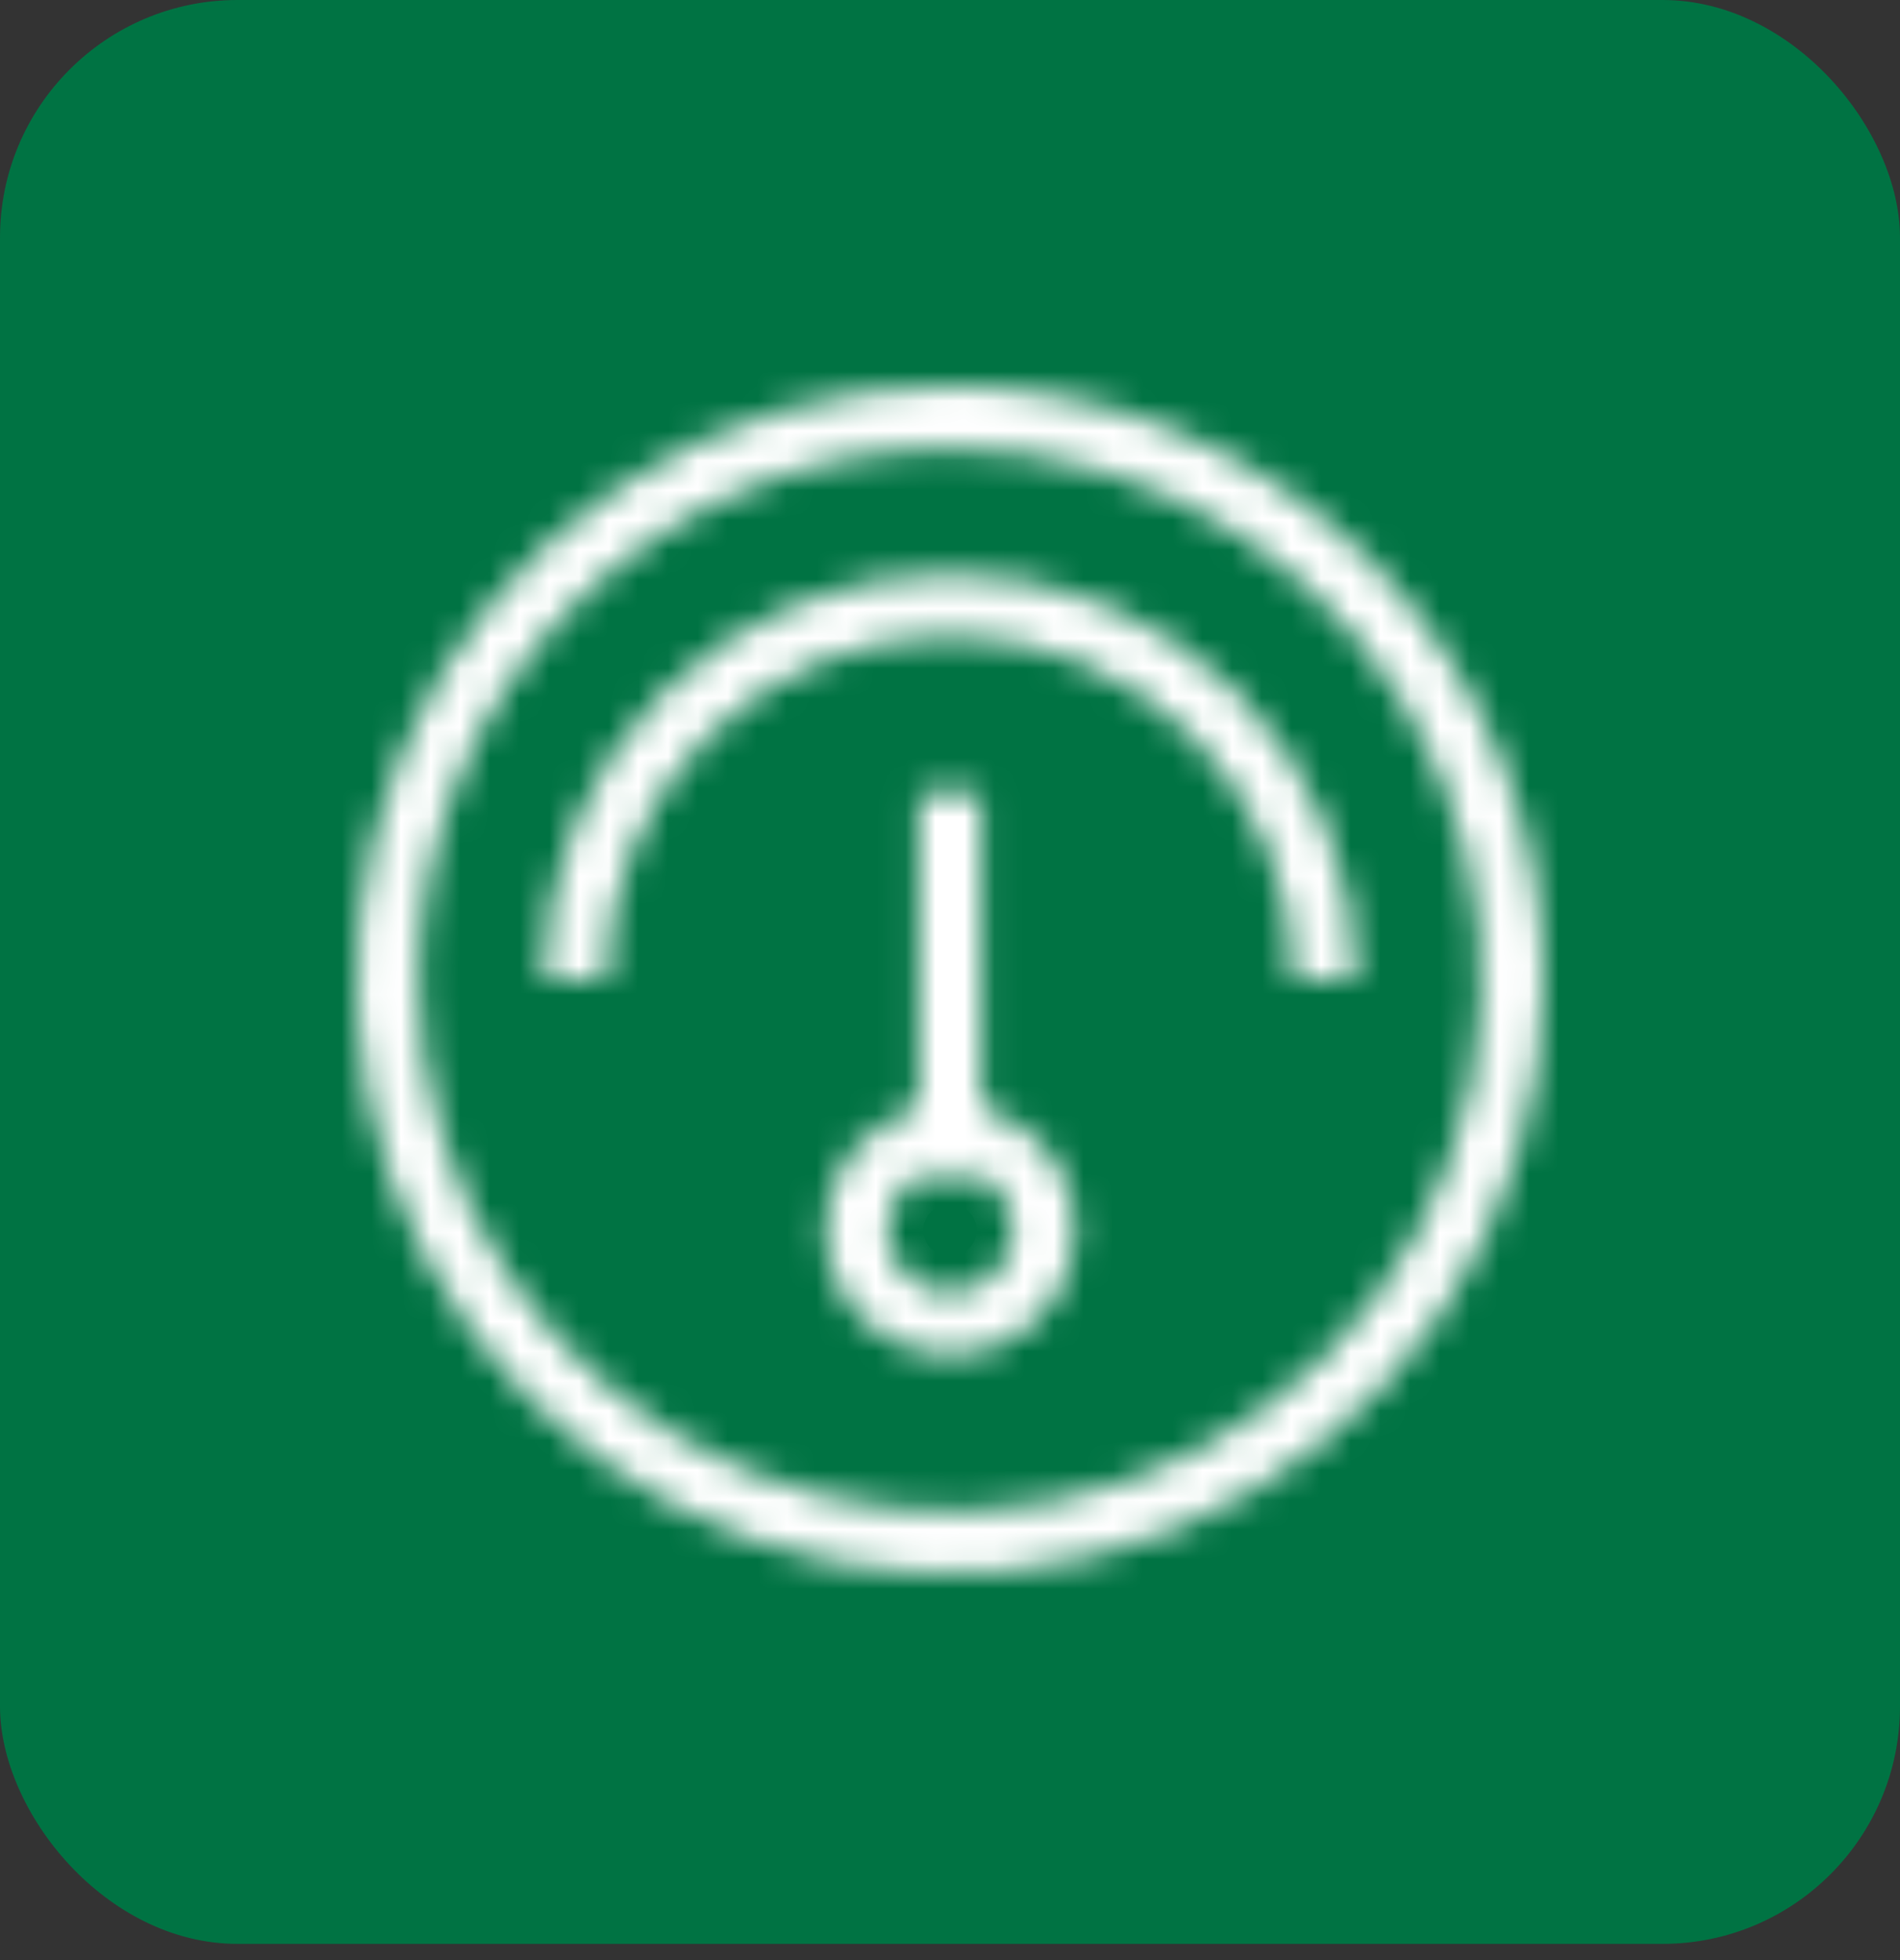
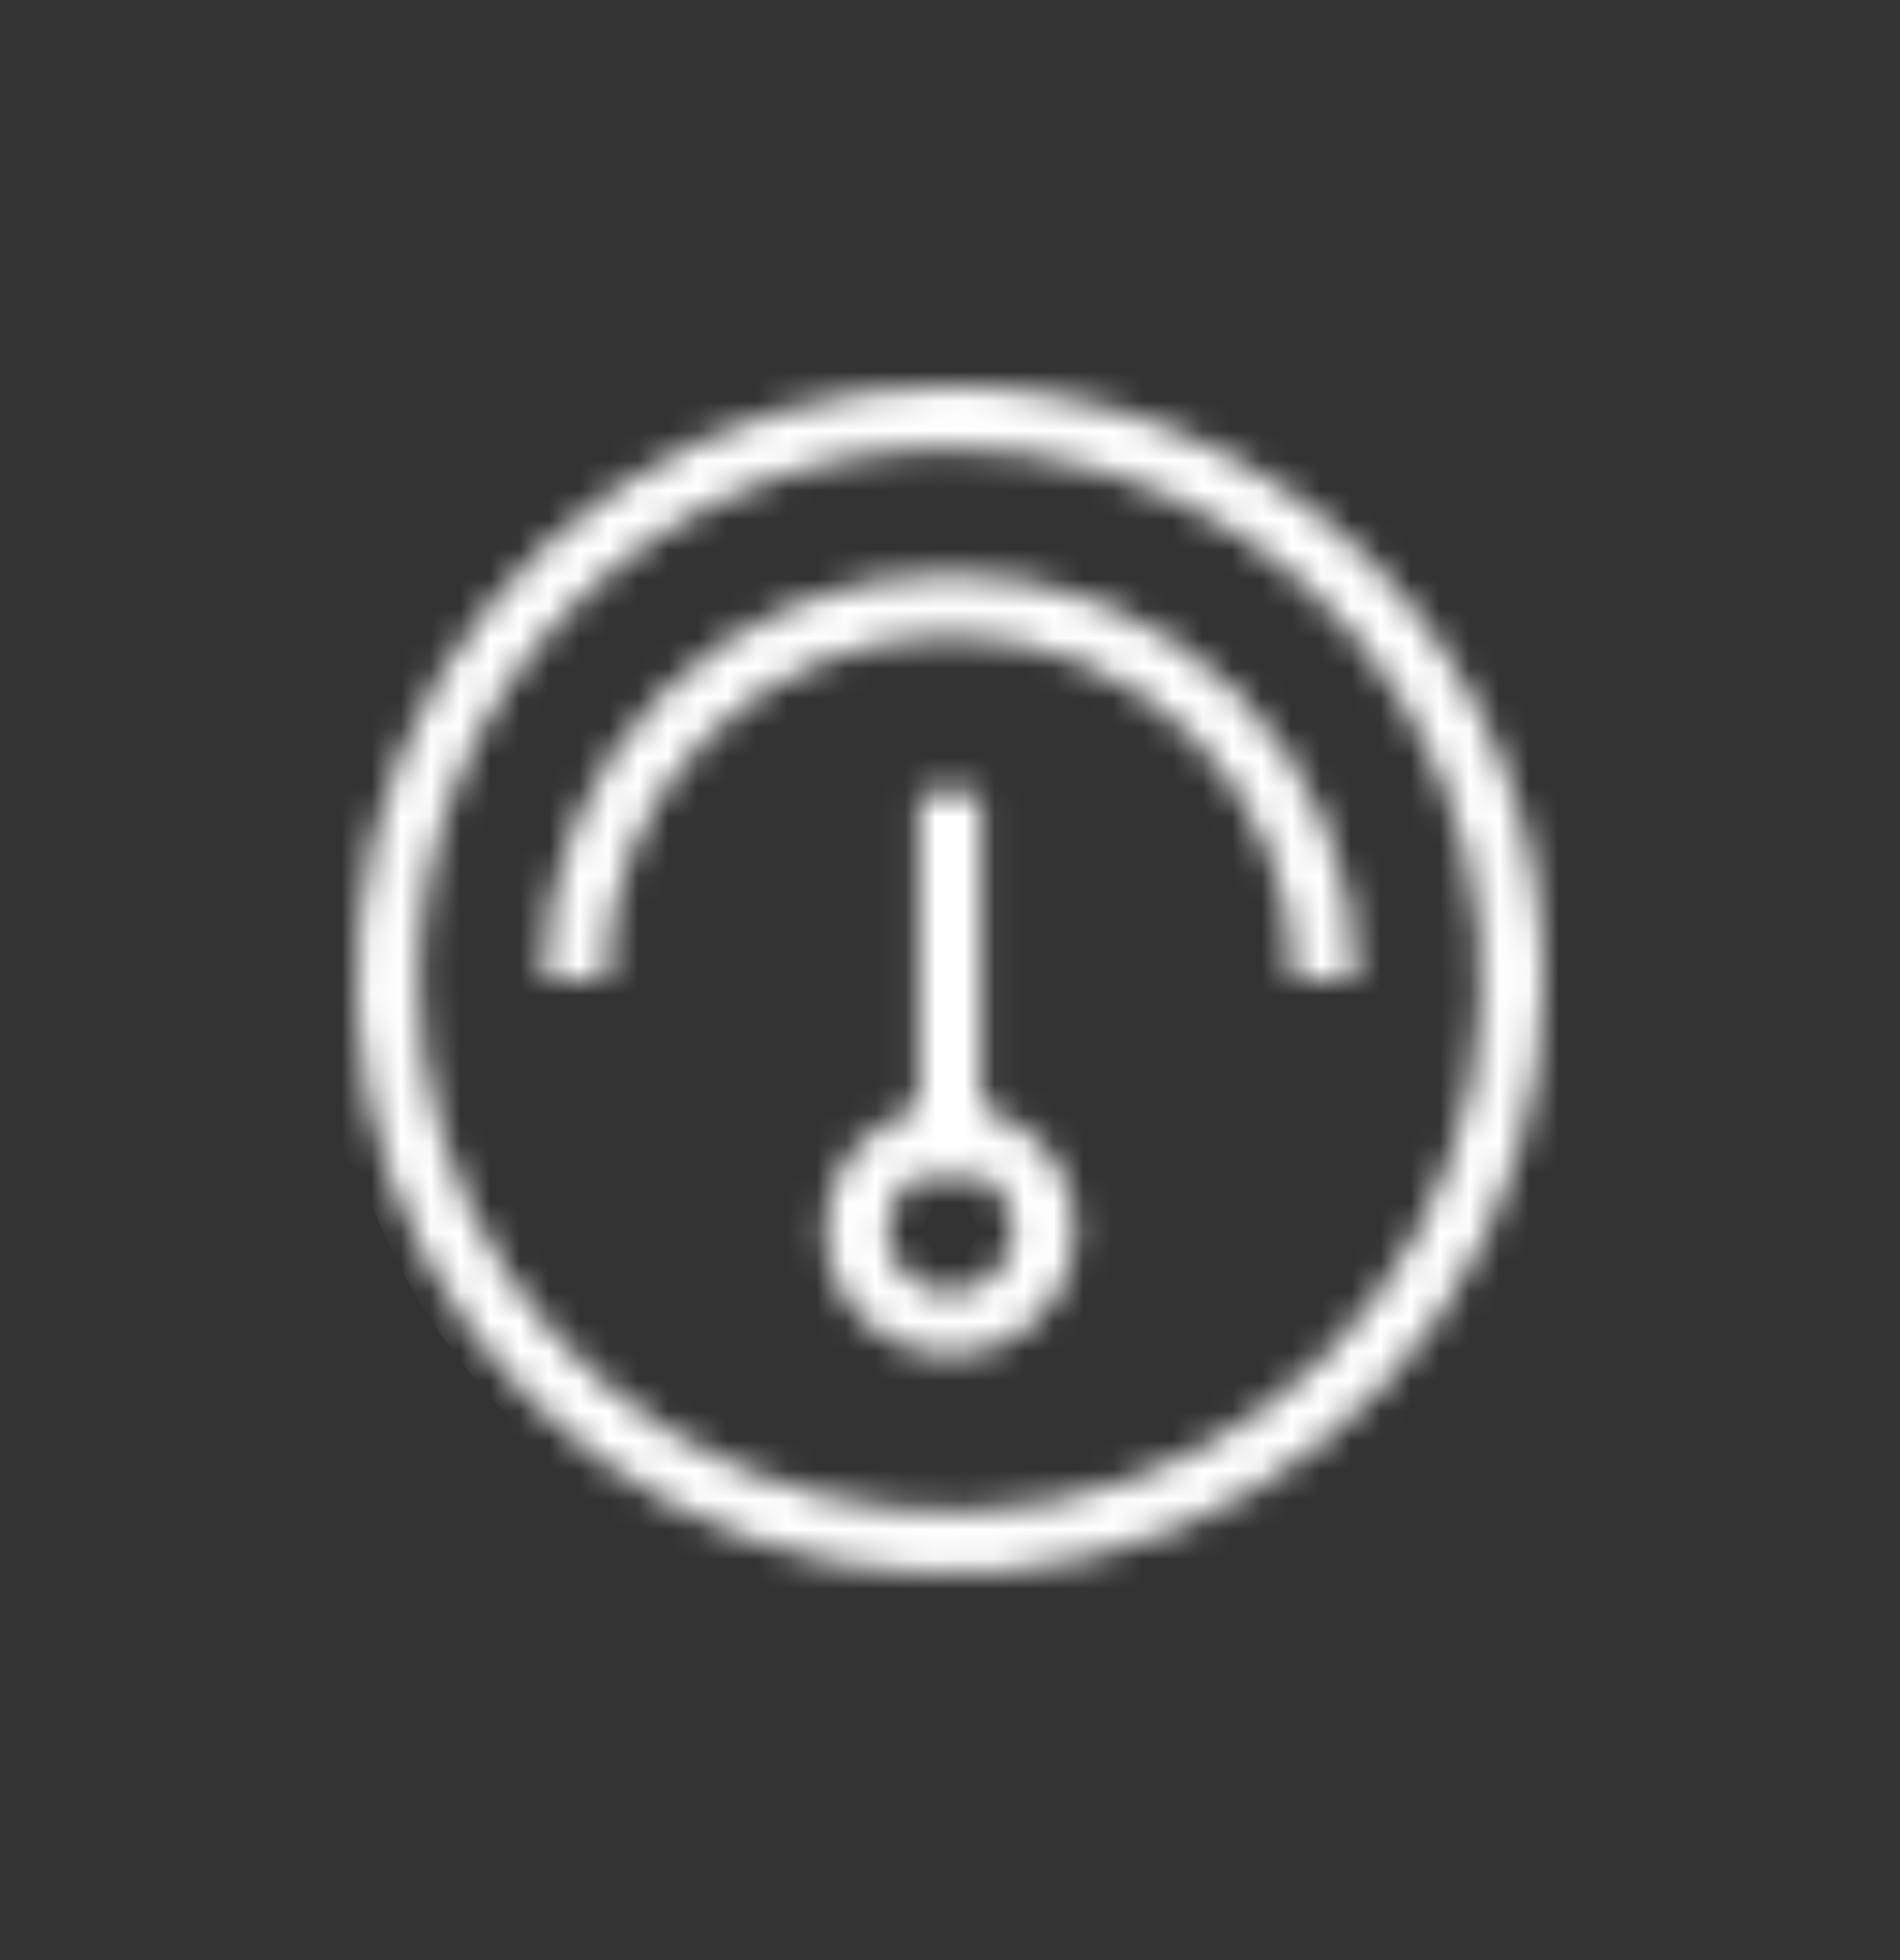
<svg xmlns="http://www.w3.org/2000/svg" width="64" height="66" viewBox="0 0 64 66" fill="none">
  <rect x="0" y="0" width="64" height="66" fill="#333333" stroke="none" />
-   <rect width="64" height="65.454" rx="8" fill="#007343" />
  <mask id="path-2-inside-1_19103_922" fill="white">
    <path d="M32 15.105C35.539 15.105 38.999 16.155 41.942 18.121C44.885 20.087 47.178 22.882 48.533 26.152C49.887 29.422 50.241 33.02 49.551 36.491C48.86 39.962 47.156 43.151 44.654 45.654C42.151 48.156 38.962 49.86 35.491 50.551C32.02 51.241 28.422 50.887 25.152 49.533C21.882 48.178 19.087 45.885 17.121 42.942C15.155 39.999 14.105 36.539 14.105 33C14.105 28.254 15.991 23.702 19.346 20.346C22.702 16.991 27.254 15.105 32 15.105ZM32 13C28.044 13 24.178 14.173 20.889 16.371C17.6 18.568 15.036 21.692 13.522 25.346C12.009 29.001 11.613 33.022 12.384 36.902C13.156 40.781 15.061 44.345 17.858 47.142C20.655 49.939 24.219 51.844 28.098 52.616C31.978 53.387 35.999 52.991 39.654 51.478C43.308 49.964 46.432 47.4 48.629 44.111C50.827 40.822 52 36.956 52 33C52 30.374 51.483 27.773 50.478 25.346C49.472 22.92 47.999 20.715 46.142 18.858C44.285 17.001 42.08 15.527 39.654 14.522C37.227 13.517 34.626 13 32 13Z" />
  </mask>
-   <path d="M32 13V16V13ZM52 33H55H52ZM32 18.105C34.946 18.105 37.826 18.979 40.275 20.616L43.608 15.627C40.172 13.331 36.133 12.105 32 12.105V18.105ZM40.275 20.616C42.724 22.252 44.634 24.578 45.761 27.3L51.304 25.004C49.723 21.186 47.045 17.923 43.608 15.627L40.275 20.616ZM45.761 27.3C46.888 30.022 47.183 33.017 46.608 35.906L52.493 37.076C53.3 33.023 52.886 28.822 51.304 25.004L45.761 27.3ZM46.608 35.906C46.034 38.795 44.615 41.449 42.532 43.532L46.775 47.775C49.697 44.853 51.687 41.13 52.493 37.076L46.608 35.906ZM42.532 43.532C40.449 45.615 37.795 47.034 34.906 47.608L36.076 53.493C40.13 52.687 43.853 50.697 46.775 47.775L42.532 43.532ZM34.906 47.608C32.017 48.183 29.022 47.888 26.3 46.761L24.004 52.304C27.822 53.886 32.023 54.3 36.076 53.493L34.906 47.608ZM26.3 46.761C23.578 45.634 21.252 43.724 19.616 41.275L14.627 44.608C16.923 48.045 20.186 50.723 24.004 52.304L26.3 46.761ZM19.616 41.275C17.979 38.826 17.105 35.946 17.105 33H11.105C11.105 37.133 12.331 41.172 14.627 44.608L19.616 41.275ZM17.105 33C17.105 29.05 18.674 25.261 21.468 22.468L17.225 18.225C13.307 22.144 11.105 27.458 11.105 33H17.105ZM21.468 22.468C24.261 19.674 28.05 18.105 32 18.105V12.105C26.458 12.105 21.144 14.307 17.225 18.225L21.468 22.468ZM32 10C27.451 10 23.004 11.349 19.222 13.876L22.555 18.865C25.351 16.997 28.638 16 32 16V10ZM19.222 13.876C15.44 16.404 12.492 19.996 10.751 24.198L16.294 26.494C17.581 23.388 19.76 20.733 22.555 18.865L19.222 13.876ZM10.751 24.198C9.01 28.401 8.554 33.026 9.442 37.487L15.327 36.316C14.671 33.019 15.007 29.601 16.294 26.494L10.751 24.198ZM9.442 37.487C10.329 41.949 12.52 46.047 15.737 49.263L19.979 45.021C17.602 42.643 15.983 39.614 15.327 36.316L9.442 37.487ZM15.737 49.263C18.953 52.48 23.051 54.671 27.513 55.558L28.683 49.673C25.386 49.017 22.357 47.398 19.979 45.021L15.737 49.263ZM27.513 55.558C31.974 56.446 36.599 55.99 40.802 54.249L38.506 48.706C35.399 49.993 31.981 50.329 28.683 49.673L27.513 55.558ZM40.802 54.249C45.004 52.508 48.596 49.56 51.124 45.778L46.135 42.445C44.267 45.24 41.612 47.419 38.506 48.706L40.802 54.249ZM51.124 45.778C53.651 41.996 55 37.549 55 33H49C49 36.362 48.003 39.649 46.135 42.445L51.124 45.778ZM55 33C55 29.98 54.405 26.989 53.249 24.198L47.706 26.494C48.56 28.557 49 30.767 49 33H55ZM53.249 24.198C52.093 21.408 50.399 18.872 48.264 16.736L44.021 20.979C45.599 22.558 46.852 24.432 47.706 26.494L53.249 24.198ZM48.264 16.736C46.128 14.601 43.592 12.907 40.802 11.751L38.506 17.294C40.568 18.148 42.442 19.401 44.021 20.979L48.264 16.736ZM40.802 11.751C38.011 10.595 35.02 10 32 10V16C34.233 16 36.443 16.44 38.506 17.294L40.802 11.751Z" fill="white" mask="url(#path-2-inside-1_19103_922)" />
+   <path d="M32 13V16V13ZM52 33H55H52ZM32 18.105C34.946 18.105 37.826 18.979 40.275 20.616L43.608 15.627C40.172 13.331 36.133 12.105 32 12.105V18.105ZM40.275 20.616C42.724 22.252 44.634 24.578 45.761 27.3L51.304 25.004C49.723 21.186 47.045 17.923 43.608 15.627L40.275 20.616ZM45.761 27.3C46.888 30.022 47.183 33.017 46.608 35.906L52.493 37.076C53.3 33.023 52.886 28.822 51.304 25.004L45.761 27.3ZM46.608 35.906C46.034 38.795 44.615 41.449 42.532 43.532L46.775 47.775C49.697 44.853 51.687 41.13 52.493 37.076L46.608 35.906ZM42.532 43.532C40.449 45.615 37.795 47.034 34.906 47.608L36.076 53.493C40.13 52.687 43.853 50.697 46.775 47.775L42.532 43.532ZM34.906 47.608C32.017 48.183 29.022 47.888 26.3 46.761L24.004 52.304C27.822 53.886 32.023 54.3 36.076 53.493L34.906 47.608ZM26.3 46.761C23.578 45.634 21.252 43.724 19.616 41.275L14.627 44.608C16.923 48.045 20.186 50.723 24.004 52.304L26.3 46.761ZM19.616 41.275C17.979 38.826 17.105 35.946 17.105 33H11.105C11.105 37.133 12.331 41.172 14.627 44.608L19.616 41.275ZM17.105 33C17.105 29.05 18.674 25.261 21.468 22.468L17.225 18.225C13.307 22.144 11.105 27.458 11.105 33H17.105ZM21.468 22.468C24.261 19.674 28.05 18.105 32 18.105V12.105C26.458 12.105 21.144 14.307 17.225 18.225L21.468 22.468ZM32 10C27.451 10 23.004 11.349 19.222 13.876L22.555 18.865C25.351 16.997 28.638 16 32 16V10ZM19.222 13.876C15.44 16.404 12.492 19.996 10.751 24.198L16.294 26.494C17.581 23.388 19.76 20.733 22.555 18.865L19.222 13.876ZM10.751 24.198C9.01 28.401 8.554 33.026 9.442 37.487L15.327 36.316C14.671 33.019 15.007 29.601 16.294 26.494L10.751 24.198ZM9.442 37.487L19.979 45.021C17.602 42.643 15.983 39.614 15.327 36.316L9.442 37.487ZM15.737 49.263C18.953 52.48 23.051 54.671 27.513 55.558L28.683 49.673C25.386 49.017 22.357 47.398 19.979 45.021L15.737 49.263ZM27.513 55.558C31.974 56.446 36.599 55.99 40.802 54.249L38.506 48.706C35.399 49.993 31.981 50.329 28.683 49.673L27.513 55.558ZM40.802 54.249C45.004 52.508 48.596 49.56 51.124 45.778L46.135 42.445C44.267 45.24 41.612 47.419 38.506 48.706L40.802 54.249ZM51.124 45.778C53.651 41.996 55 37.549 55 33H49C49 36.362 48.003 39.649 46.135 42.445L51.124 45.778ZM55 33C55 29.98 54.405 26.989 53.249 24.198L47.706 26.494C48.56 28.557 49 30.767 49 33H55ZM53.249 24.198C52.093 21.408 50.399 18.872 48.264 16.736L44.021 20.979C45.599 22.558 46.852 24.432 47.706 26.494L53.249 24.198ZM48.264 16.736C46.128 14.601 43.592 12.907 40.802 11.751L38.506 17.294C40.568 18.148 42.442 19.401 44.021 20.979L48.264 16.736ZM40.802 11.751C38.011 10.595 35.02 10 32 10V16C34.233 16 36.443 16.44 38.506 17.294L40.802 11.751Z" fill="white" mask="url(#path-2-inside-1_19103_922)" />
  <mask id="path-4-inside-2_19103_922" fill="white">
    <path d="M32 21.421C35.071 21.421 38.016 22.641 40.187 24.812C42.359 26.984 43.579 29.929 43.579 33H45.684C45.684 29.371 44.242 25.89 41.676 23.324C39.11 20.758 35.629 19.316 32 19.316C28.371 19.316 24.89 20.758 22.324 23.324C19.757 25.89 18.316 29.371 18.316 33H20.421C20.421 29.929 21.641 26.984 23.812 24.812C25.984 22.641 28.929 21.421 32 21.421ZM32 39.316C32.416 39.316 32.823 39.439 33.169 39.671C33.516 39.902 33.785 40.231 33.945 40.615C34.104 41 34.146 41.423 34.065 41.832C33.983 42.24 33.783 42.615 33.489 42.91C33.194 43.204 32.819 43.405 32.411 43.486C32.002 43.567 31.579 43.525 31.194 43.366C30.809 43.207 30.481 42.937 30.249 42.591C30.018 42.245 29.895 41.837 29.895 41.421C29.895 40.863 30.116 40.327 30.511 39.932C30.906 39.538 31.442 39.316 32 39.316ZM32 37.211C31.167 37.211 30.353 37.458 29.661 37.92C28.968 38.383 28.428 39.04 28.11 39.81C27.791 40.579 27.708 41.426 27.87 42.242C28.033 43.059 28.434 43.809 29.023 44.398C29.611 44.987 30.362 45.388 31.178 45.551C31.995 45.713 32.842 45.63 33.611 45.311C34.381 44.992 35.038 44.453 35.501 43.76C35.964 43.068 36.21 42.254 36.21 41.421C36.21 40.868 36.102 40.321 35.89 39.81C35.678 39.299 35.368 38.835 34.977 38.444C34.586 38.053 34.122 37.743 33.611 37.531C33.1 37.319 32.553 37.211 32 37.211Z" />
  </mask>
  <path d="M32 21.421V18.421V21.421ZM43.579 33H40.579V36H43.579V33ZM45.684 33V36H48.684V33H45.684ZM18.316 33H15.316V36H18.316V33ZM20.421 33V36H23.421V33H20.421ZM29.895 41.421H26.895H29.895ZM32 37.211V34.211V37.211ZM36.21 41.421H39.21H36.21ZM32 24.421C34.275 24.421 36.457 25.325 38.066 26.934L42.309 22.691C39.575 19.957 35.867 18.421 32 18.421V24.421ZM38.066 26.934C39.675 28.543 40.579 30.725 40.579 33H46.579C46.579 29.133 45.043 25.425 42.309 22.691L38.066 26.934ZM43.579 36H45.684V30H43.579V36ZM48.684 33C48.684 28.575 46.926 24.331 43.797 21.203L39.555 25.445C41.558 27.449 42.684 30.166 42.684 33H48.684ZM43.797 21.203C40.669 18.074 36.425 16.316 32 16.316V22.316C34.834 22.316 37.551 23.442 39.555 25.445L43.797 21.203ZM32 16.316C27.575 16.316 23.331 18.074 20.202 21.203L24.445 25.445C26.449 23.442 29.166 22.316 32 22.316V16.316ZM20.202 21.203C17.073 24.331 15.316 28.575 15.316 33H21.316C21.316 30.166 22.441 27.449 24.445 25.445L20.202 21.203ZM18.316 36H20.421V30H18.316V36ZM23.421 33C23.421 30.725 24.325 28.543 25.934 26.934L21.691 22.691C18.957 25.425 17.421 29.133 17.421 33H23.421ZM25.934 26.934C27.543 25.325 29.725 24.421 32 24.421V18.421C28.133 18.421 24.425 19.957 21.691 22.691L25.934 26.934ZM32 42.316C31.823 42.316 31.65 42.263 31.503 42.165L34.836 37.176C33.997 36.615 33.01 36.316 32 36.316V42.316ZM31.503 42.165C31.356 42.067 31.241 41.927 31.173 41.764L36.717 39.467C36.33 38.535 35.676 37.737 34.836 37.176L31.503 42.165ZM31.173 41.764C31.105 41.6 31.088 41.42 31.122 41.246L37.007 42.417C37.204 41.427 37.103 40.4 36.717 39.467L31.173 41.764ZM31.122 41.246C31.157 41.073 31.242 40.913 31.367 40.788L35.61 45.031C36.324 44.317 36.81 43.407 37.007 42.417L31.122 41.246ZM31.367 40.788C31.492 40.663 31.652 40.578 31.825 40.544L32.996 46.428C33.986 46.231 34.896 45.745 35.61 45.031L31.367 40.788ZM31.825 40.544C31.999 40.509 32.179 40.527 32.342 40.594L30.046 46.138C30.979 46.524 32.005 46.625 32.996 46.428L31.825 40.544ZM32.342 40.594C32.506 40.662 32.645 40.777 32.744 40.924L27.755 44.257C28.316 45.097 29.113 45.751 30.046 46.138L32.342 40.594ZM32.744 40.924C32.842 41.071 32.895 41.244 32.895 41.421H26.895C26.895 42.431 27.194 43.418 27.755 44.257L32.744 40.924ZM32.895 41.421C32.895 41.658 32.8 41.886 32.633 42.054L28.39 37.811C27.433 38.769 26.895 40.067 26.895 41.421H32.895ZM32.633 42.054C32.465 42.221 32.237 42.316 32 42.316V36.316C30.646 36.316 29.347 36.854 28.39 37.811L32.633 42.054ZM32 34.211C30.574 34.211 29.18 34.633 27.994 35.426L31.327 40.414C31.526 40.282 31.761 40.211 32 40.211V34.211ZM27.994 35.426C26.808 36.218 25.884 37.344 25.338 38.662L30.881 40.958C30.973 40.737 31.128 40.548 31.327 40.414L27.994 35.426ZM25.338 38.662C24.793 39.979 24.65 41.429 24.928 42.828L30.813 41.657C30.766 41.422 30.79 41.179 30.881 40.958L25.338 38.662ZM24.928 42.828C25.206 44.227 25.893 45.511 26.901 46.52L31.144 42.277C30.975 42.108 30.859 41.892 30.813 41.657L24.928 42.828ZM26.901 46.52C27.91 47.528 29.195 48.215 30.593 48.493L31.764 42.608C31.529 42.562 31.313 42.446 31.144 42.277L26.901 46.52ZM30.593 48.493C31.992 48.771 33.442 48.629 34.759 48.083L32.463 42.539C32.242 42.631 31.998 42.655 31.764 42.608L30.593 48.493ZM34.759 48.083C36.077 47.537 37.203 46.613 37.995 45.427L33.006 42.094C32.873 42.293 32.684 42.448 32.463 42.539L34.759 48.083ZM37.995 45.427C38.788 44.241 39.21 42.847 39.21 41.421H33.21C33.21 41.66 33.139 41.895 33.006 42.094L37.995 45.427ZM39.21 41.421C39.21 40.474 39.024 39.536 38.661 38.662L33.118 40.958C33.179 41.105 33.21 41.262 33.21 41.421H39.21ZM38.661 38.662C38.299 37.787 37.768 36.992 37.099 36.322L32.856 40.565C32.968 40.678 33.057 40.811 33.118 40.958L38.661 38.662ZM37.099 36.322C36.429 35.653 35.634 35.122 34.759 34.759L32.463 40.303C32.61 40.364 32.743 40.453 32.856 40.565L37.099 36.322ZM34.759 34.759C33.884 34.397 32.947 34.211 32 34.211V40.211C32.159 40.211 32.316 40.242 32.463 40.303L34.759 34.759Z" fill="white" mask="url(#path-4-inside-2_19103_922)" />
  <mask id="path-6-inside-3_19103_922" fill="white">
    <path d="M30.947 26.684H33.053V39.316H30.947V26.684Z" />
  </mask>
  <path d="M30.947 26.684V23.684H27.947V26.684H30.947ZM33.053 26.684H36.053V23.684H33.053V26.684ZM33.053 39.316V42.316H36.053V39.316H33.053ZM30.947 39.316H27.947V42.316H30.947V39.316ZM30.947 29.684H33.053V23.684H30.947V29.684ZM30.052 26.684V39.316H36.053V26.684H30.052ZM33.053 36.316H30.947V42.316H33.053V36.316ZM33.947 39.316V26.684H27.947V39.316H33.947Z" fill="white" mask="url(#path-6-inside-3_19103_922)" />
</svg>